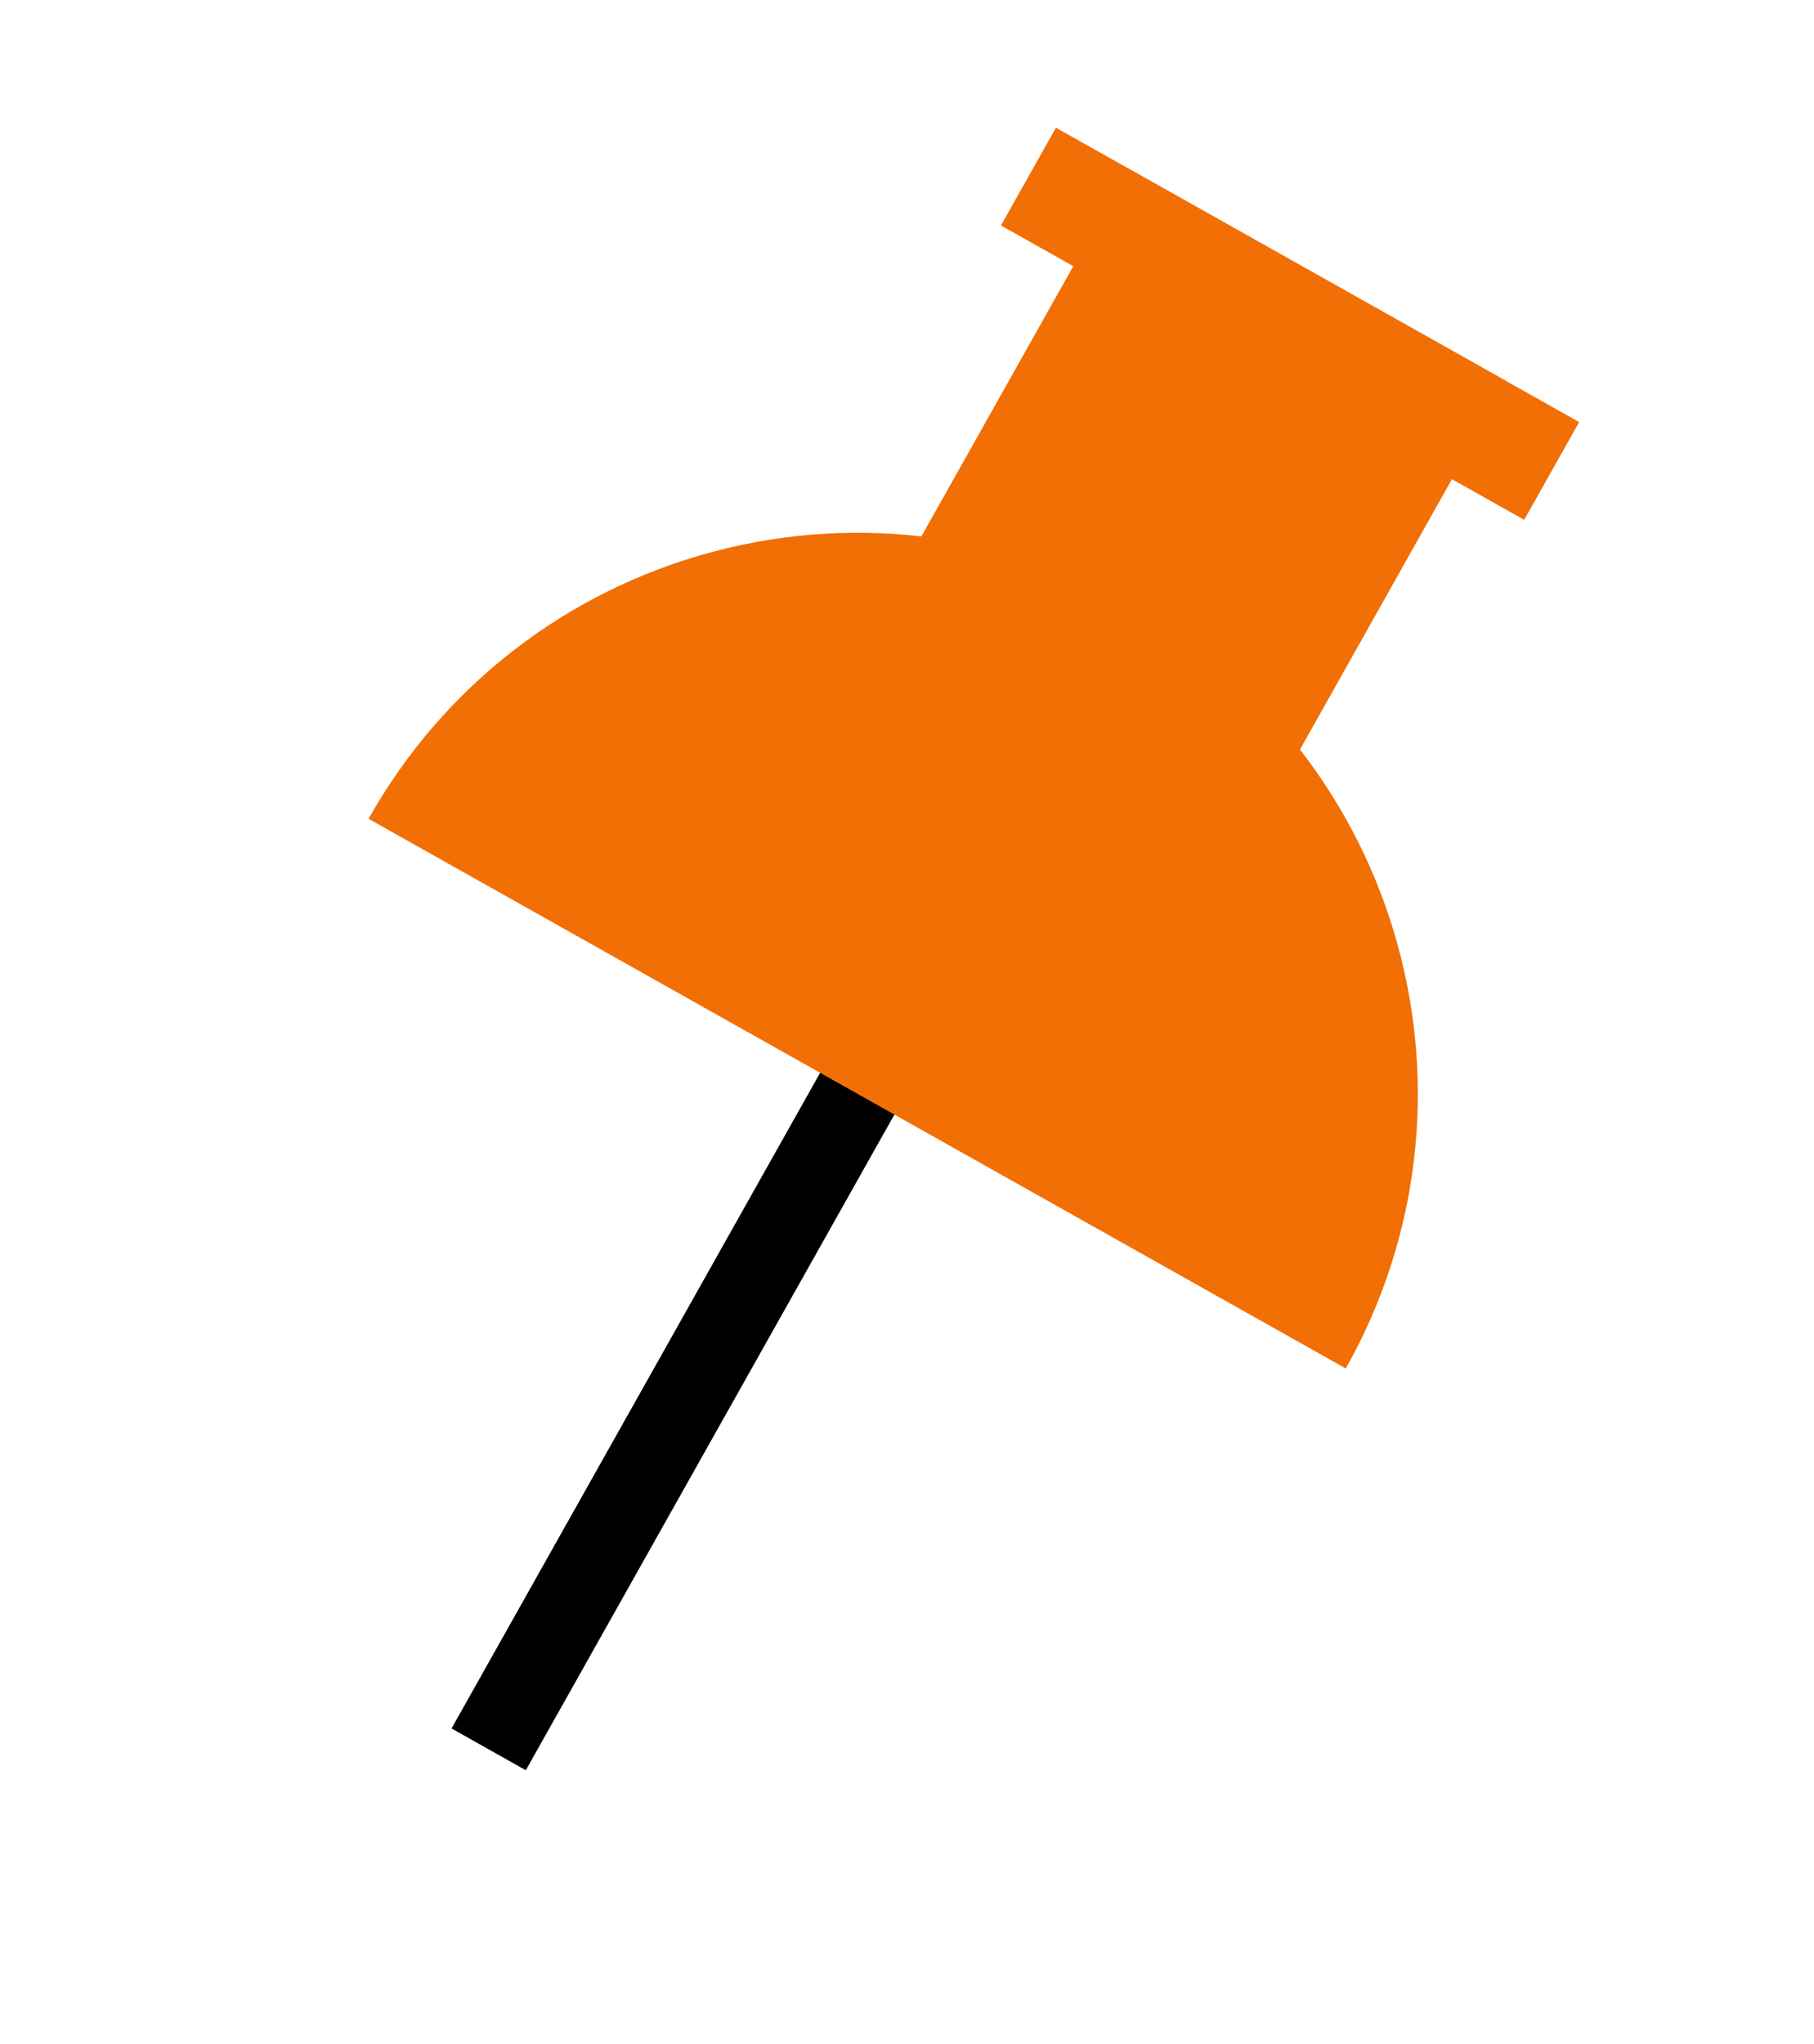
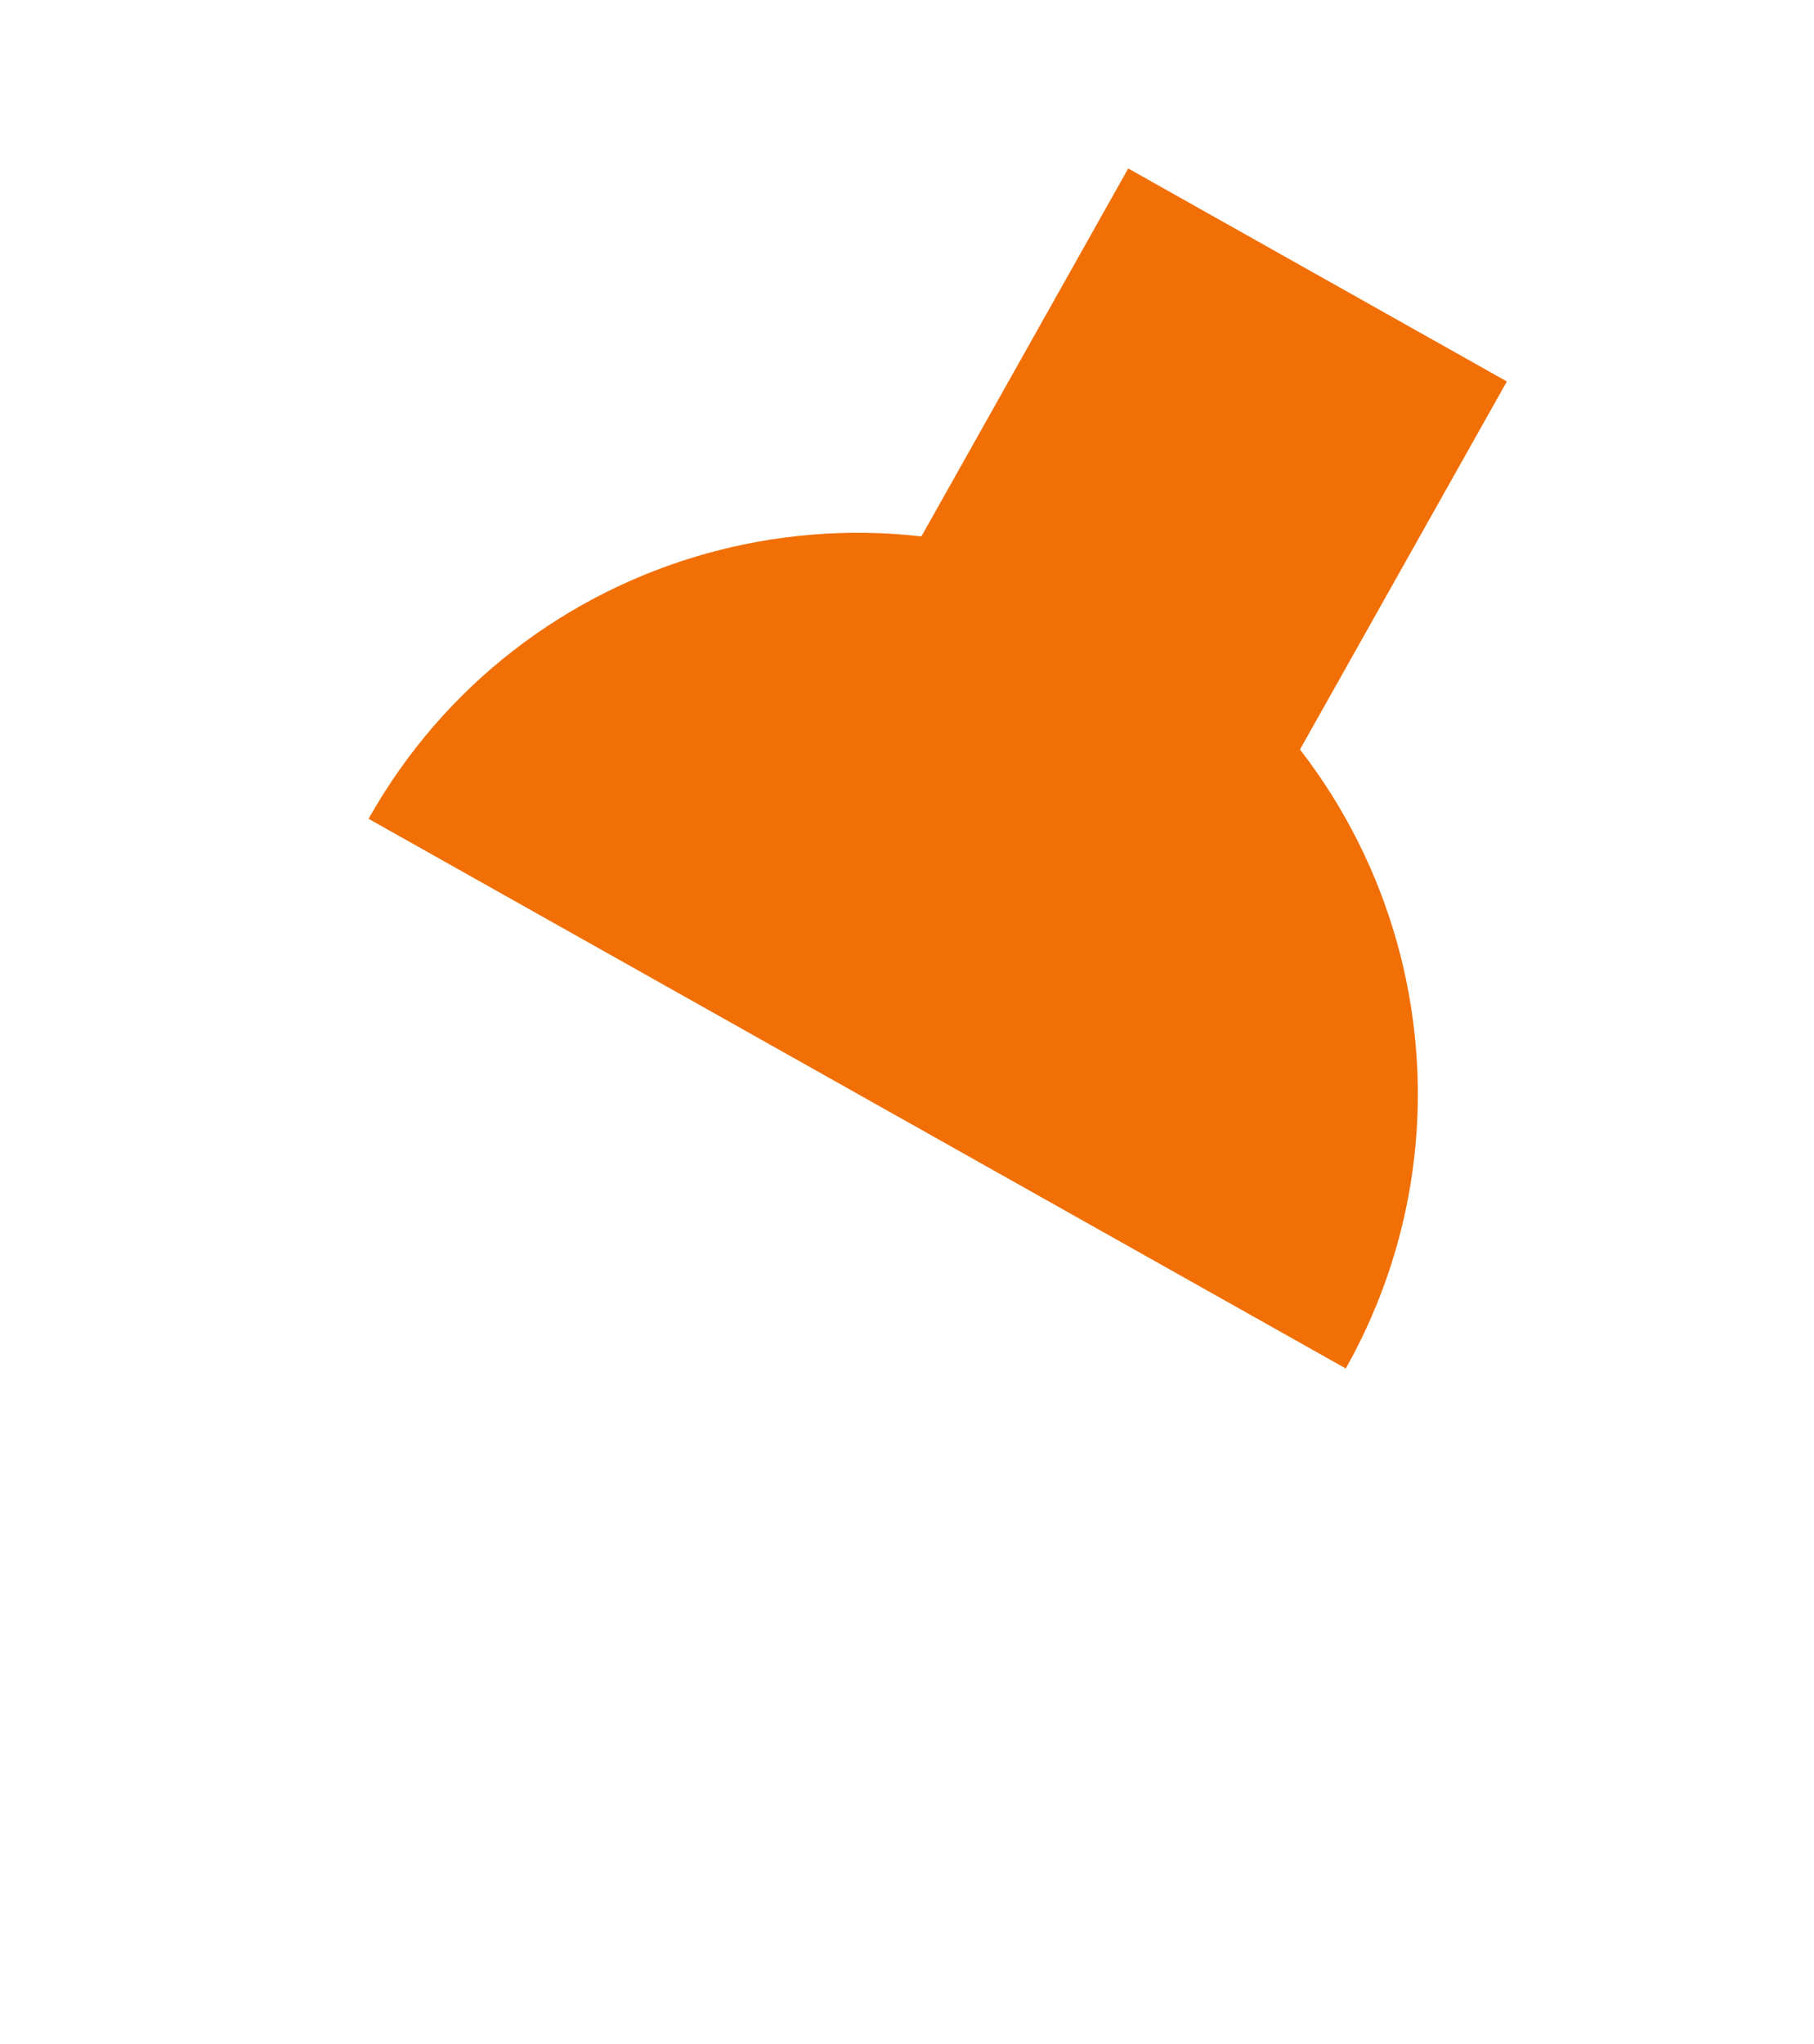
<svg xmlns="http://www.w3.org/2000/svg" width="79" height="89" fill="none">
-   <path stroke="#000" stroke-miterlimit="10" stroke-width="3.711" d="M41.489 40.225 21.282 76.158" />
  <path fill="#F16F04" d="M58.609 59.578c6.609-11.753 2.44-26.636-9.314-33.245-11.753-6.609-26.635-2.44-33.244 9.314l42.558 23.93Z" />
  <path fill="#F16F04" d="m49.134 7.334 16.49 9.273L53.36 38.418l-16.49-9.273L49.134 7.334Z" />
-   <path fill="#F16F04" d="m45.985 5.56 22.787 12.815-2.393 4.256L43.592 9.817l2.393-4.256Z" />
</svg>